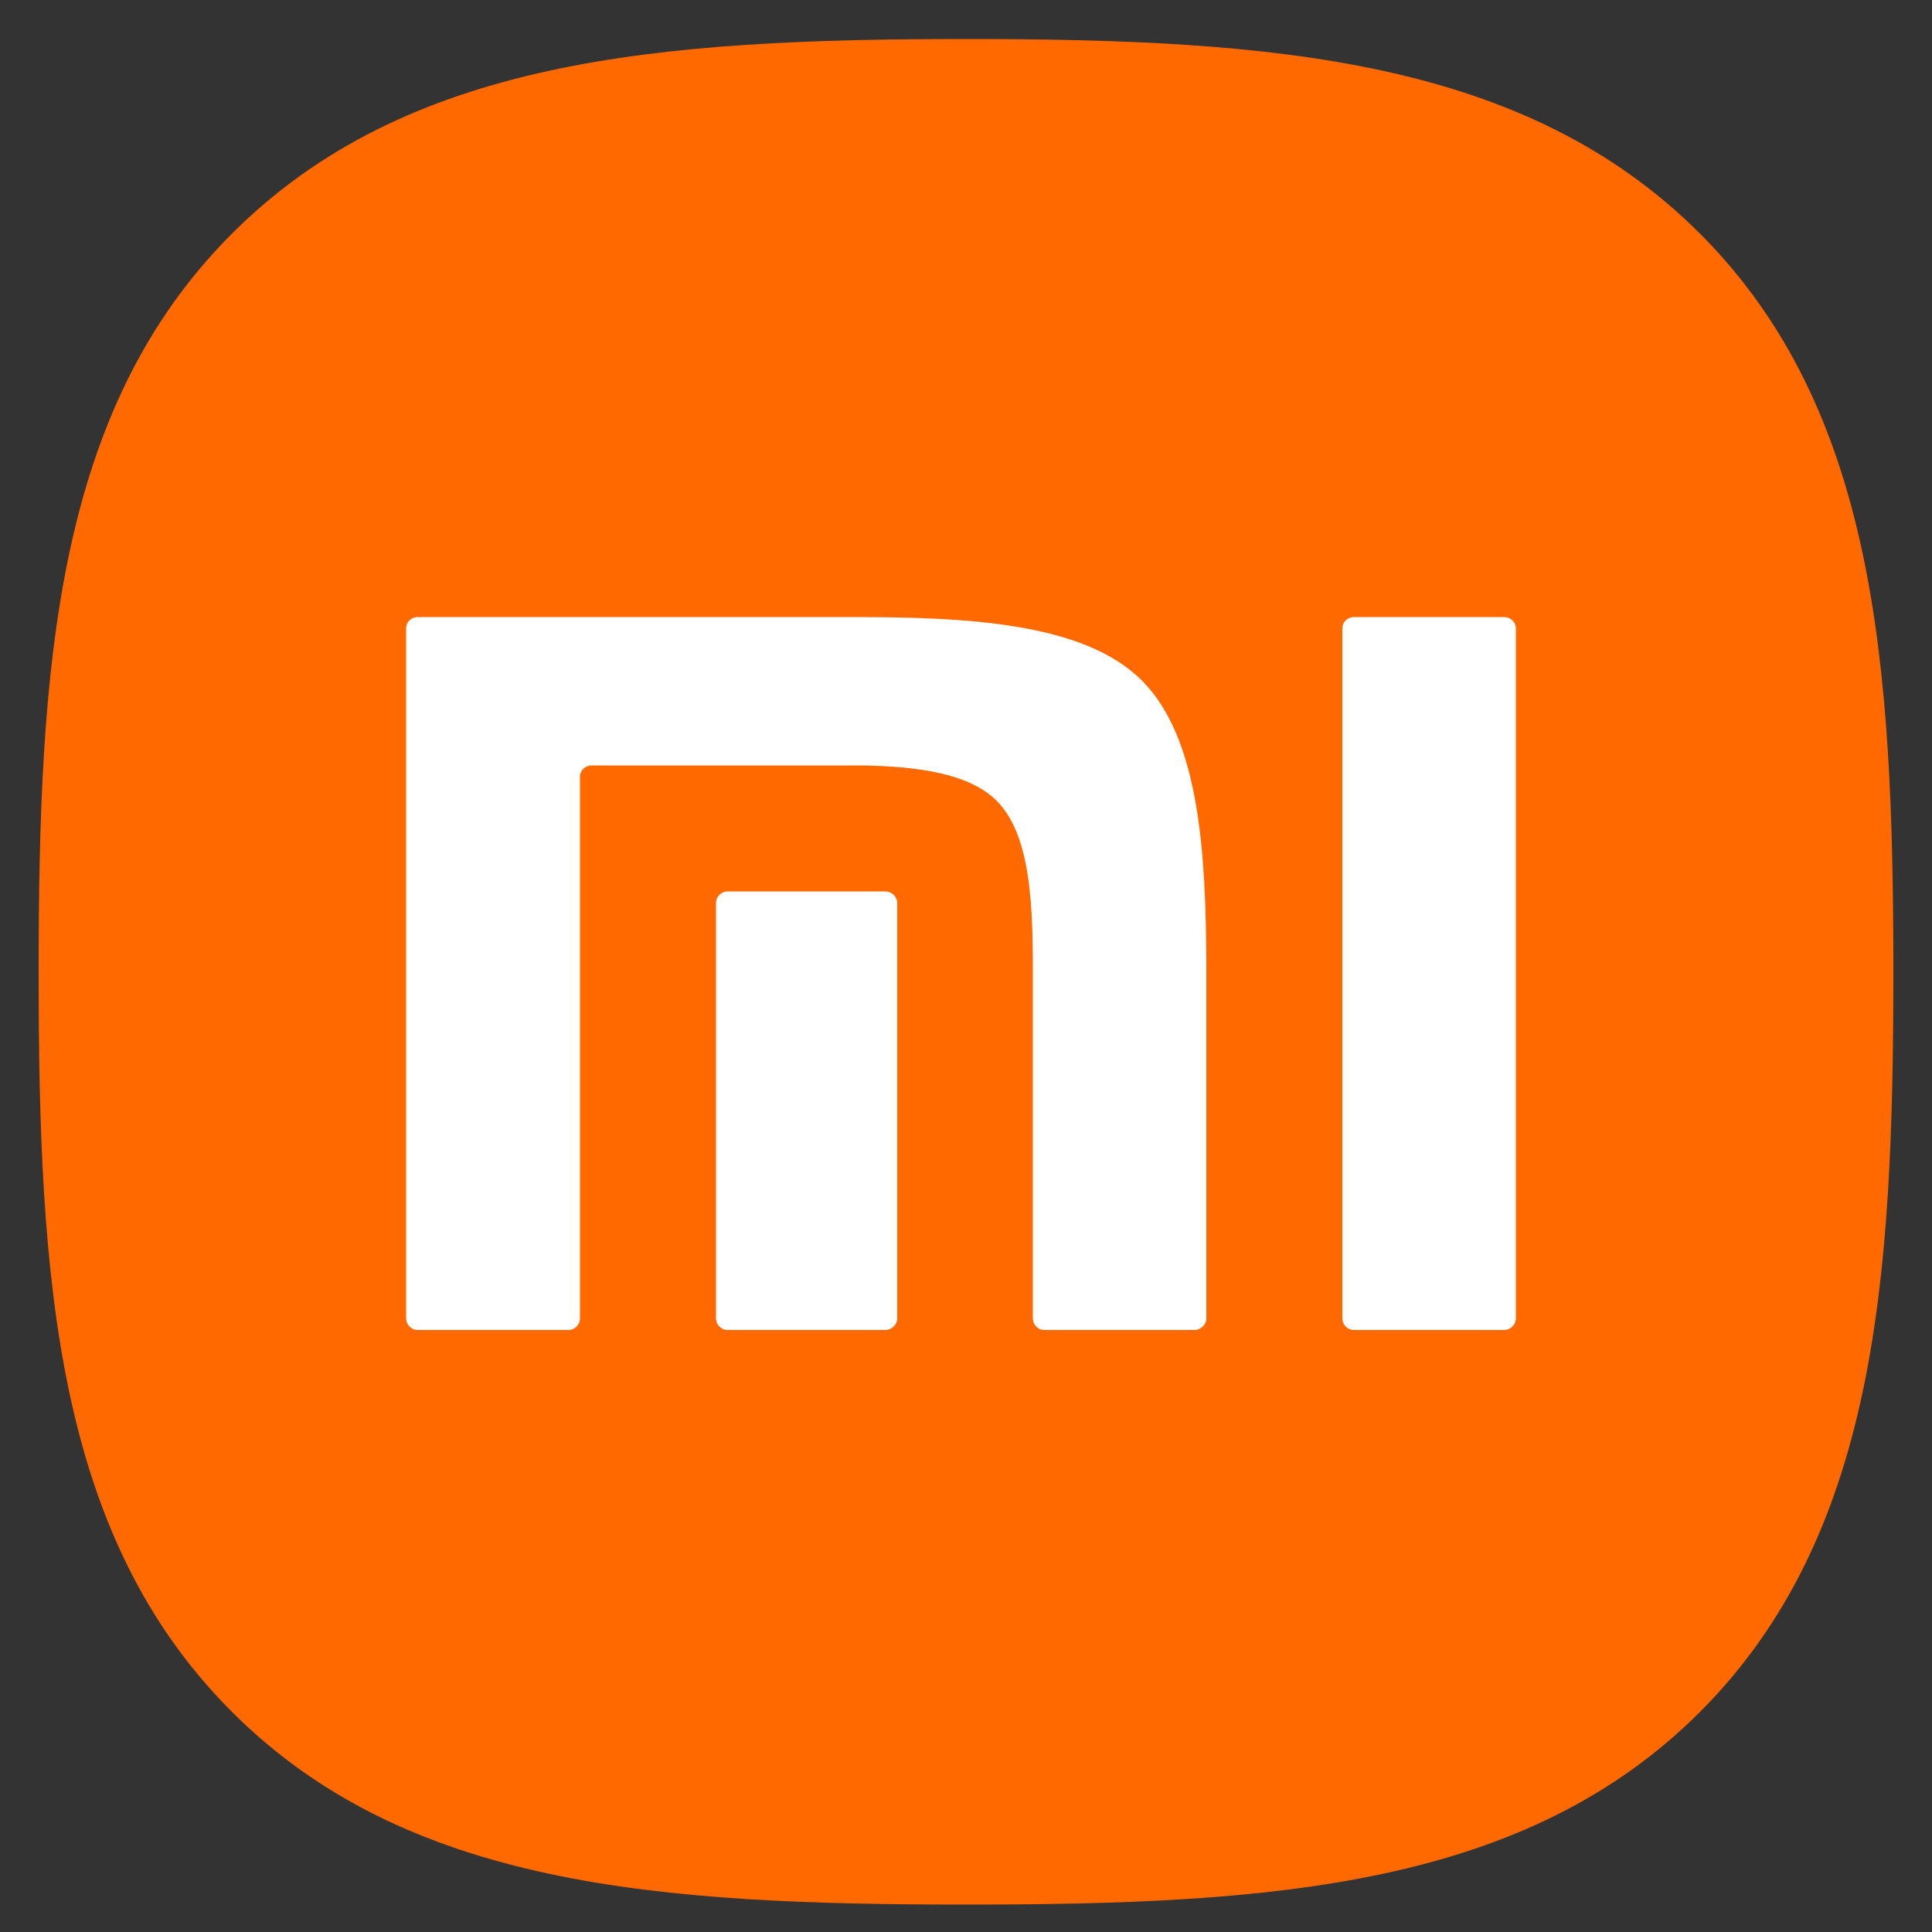
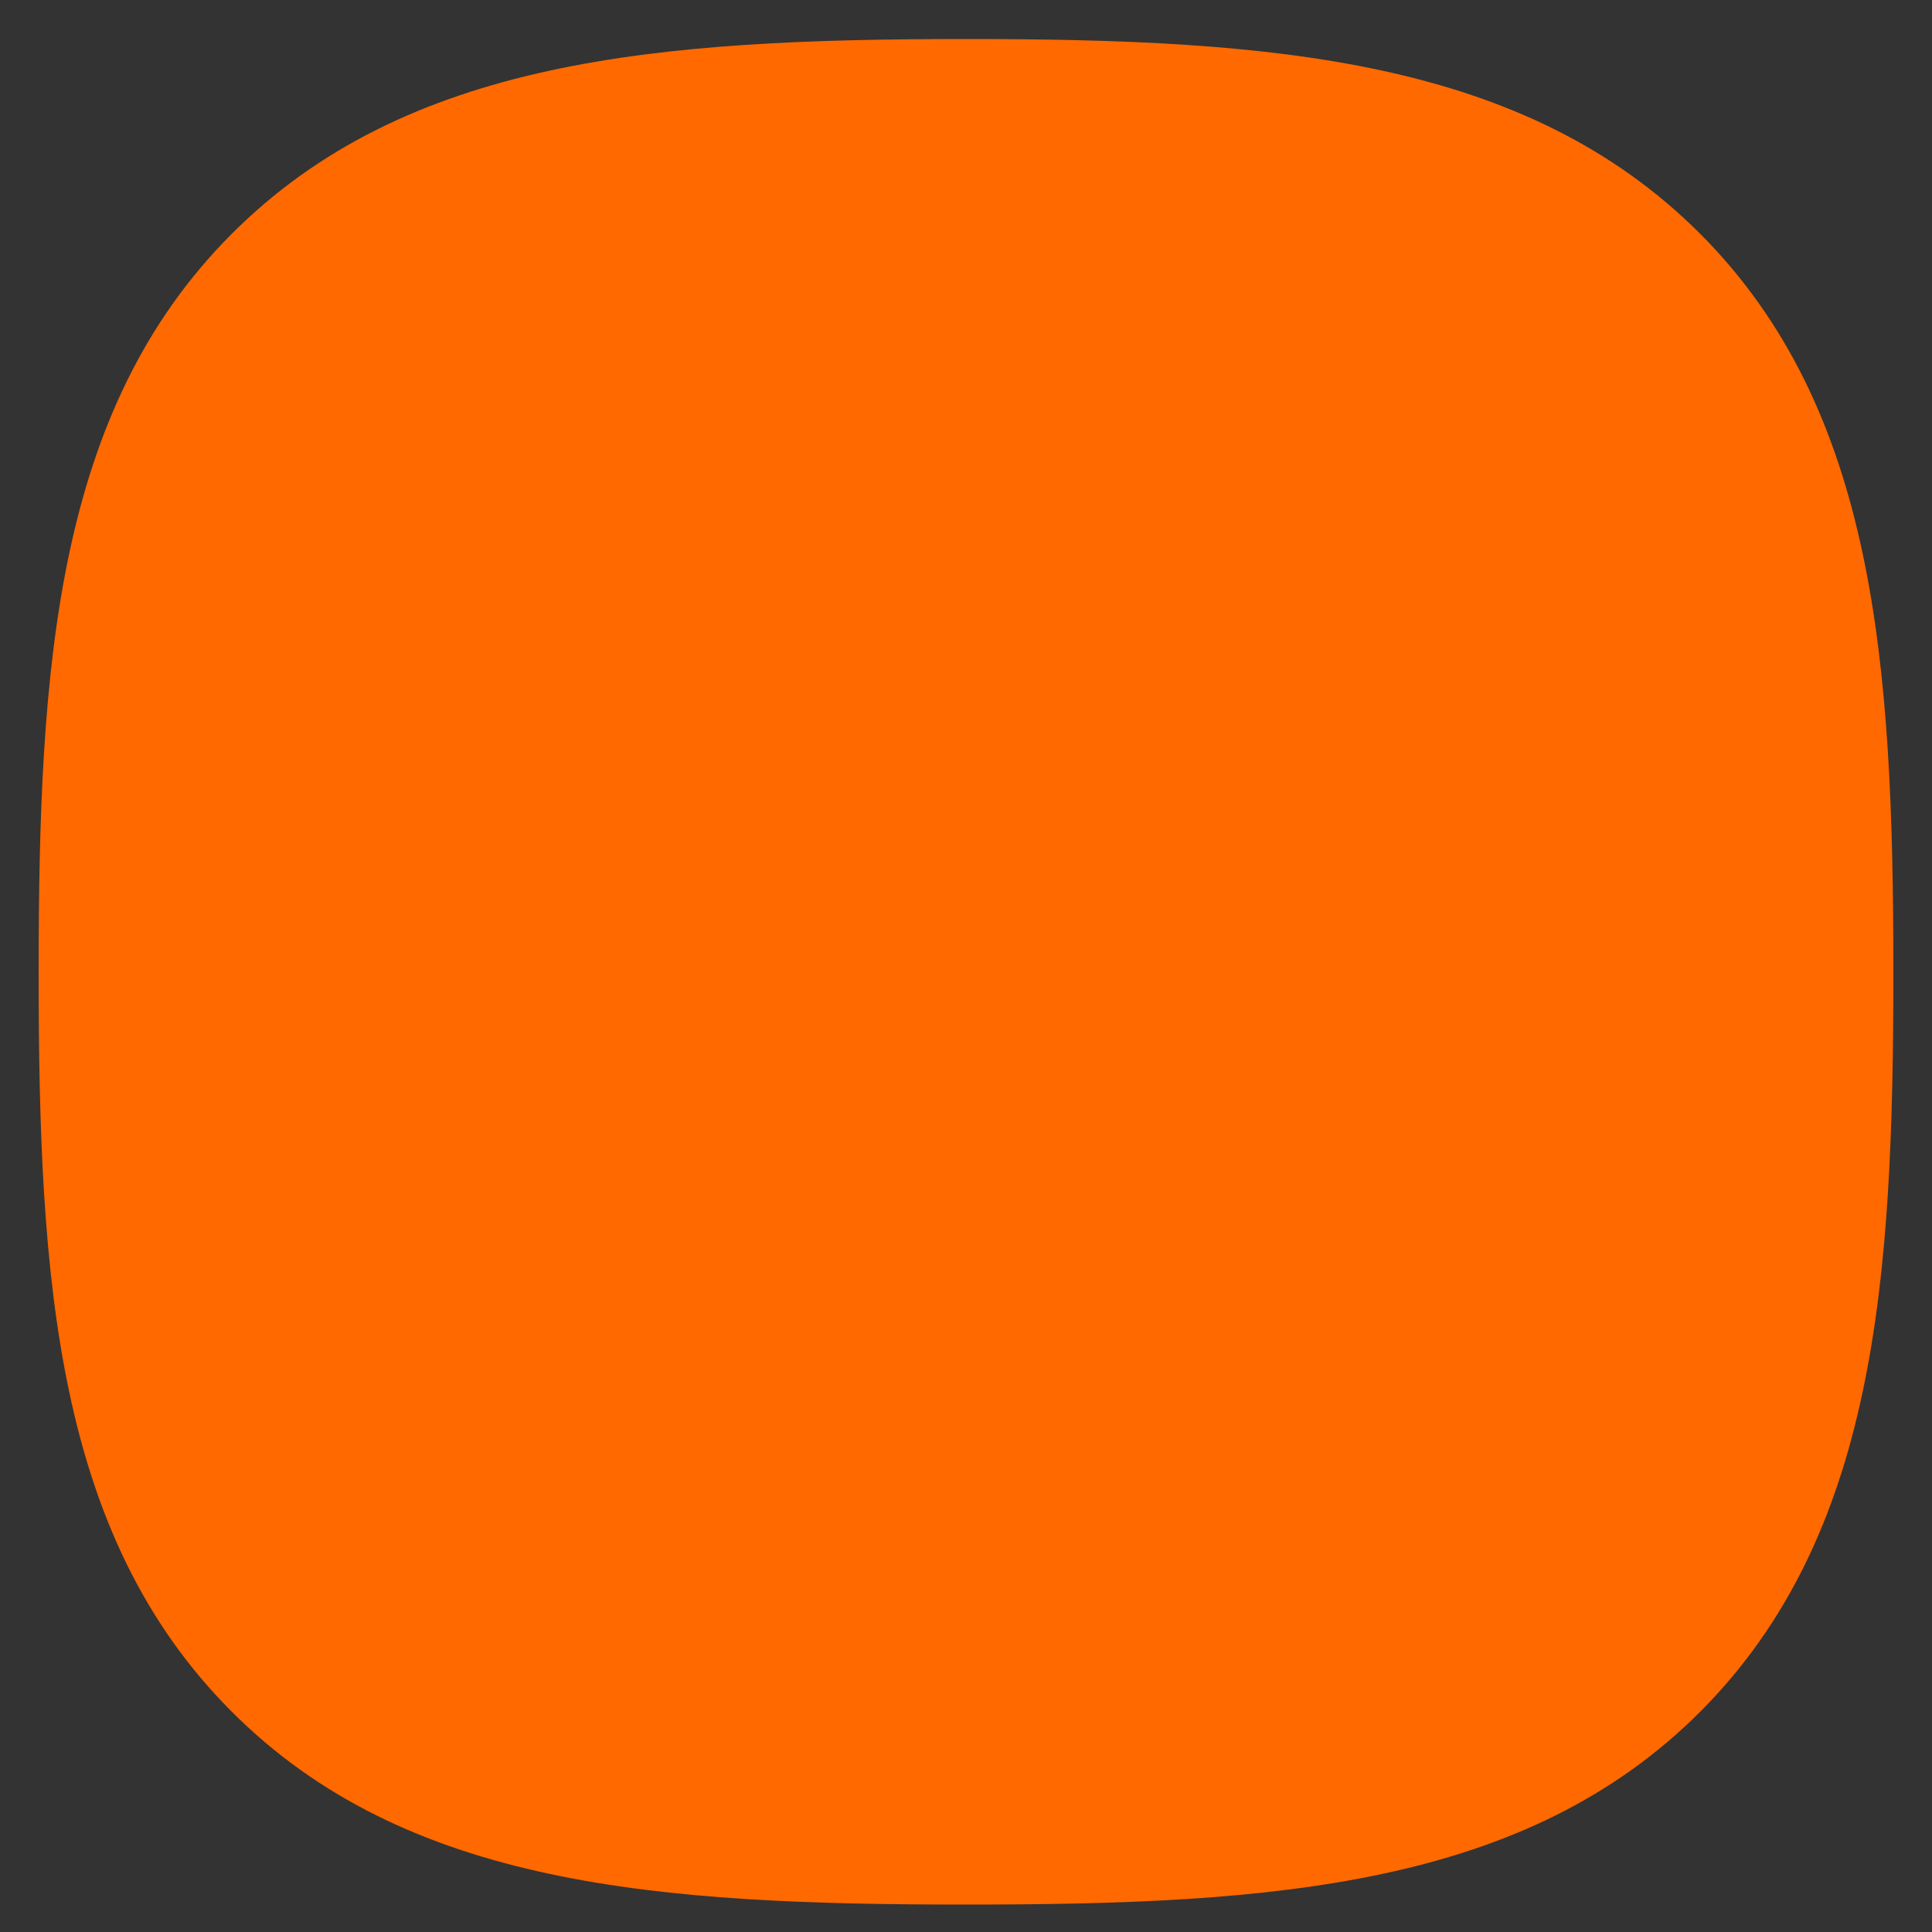
<svg xmlns="http://www.w3.org/2000/svg" version="1.2" baseProfile="tiny-ps" viewBox="0 0 50 50" width="50" height="50">
  <rect x="0" y="0" width="50" height="50" fill="#333333" stroke="none" />
  <title>xiaomi-svg</title>
  <style>
		tspan { white-space:pre }
		.shp0 { fill: #ff6900 } 
		.shp1 { fill: #ffffff } 
	</style>
  <g id="Layer">
    <g id="Layer">
      <g id="Layer">
        <path id="路径_1_" class="shp0" d="M44 6.05C39.47 1.52 32.96 1.01 25 1.01C17.03 1.01 10.51 1.52 5.98 6.07C1.45 10.62 1 17.17 1 25.17C1 33.18 1.45 39.73 5.98 44.28C10.51 48.83 17.03 49.29 25 49.29C32.97 49.29 39.49 48.83 44.02 44.28C48.54 39.73 49 33.18 49 25.17C49 17.16 48.54 10.6 44 6.05L44 6.05Z" />
      </g>
    </g>
    <g id="Layer">
      <g id="Layer">
-         <path id="形状结合" fill-rule="evenodd" class="shp1" d="M38.93 15.97C39.09 15.97 39.23 16.1 39.23 16.26L39.23 34.12C39.23 34.28 39.09 34.42 38.93 34.42L35.04 34.42C34.87 34.42 34.74 34.28 34.74 34.12L34.74 16.26C34.74 16.1 34.87 15.97 35.04 15.97L38.93 15.97ZM22.05 15.97C24.98 15.97 28.05 16.1 29.56 17.62C31.05 19.12 31.21 22.11 31.22 25.01L31.22 34.12C31.22 34.28 31.08 34.42 30.91 34.42L27.02 34.42C26.86 34.42 26.73 34.28 26.73 34.12L26.73 24.85C26.72 23.23 26.63 21.57 25.8 20.73C25.08 20.01 23.75 19.84 22.36 19.81L15.31 19.81C15.14 19.81 15.01 19.94 15.01 20.1L15.01 34.12C15.01 34.28 14.88 34.42 14.71 34.42L10.81 34.42C10.64 34.42 10.51 34.28 10.51 34.12L10.51 16.26C10.51 16.1 10.64 15.97 10.81 15.97L22.05 15.97ZM22.91 23.07C23.08 23.07 23.22 23.21 23.22 23.37L23.22 34.12C23.22 34.28 23.08 34.42 22.91 34.42L18.83 34.42C18.66 34.42 18.53 34.28 18.53 34.12L18.53 23.37C18.53 23.21 18.66 23.07 18.83 23.07L22.91 23.07Z" />
-       </g>
+         </g>
    </g>
  </g>
</svg>